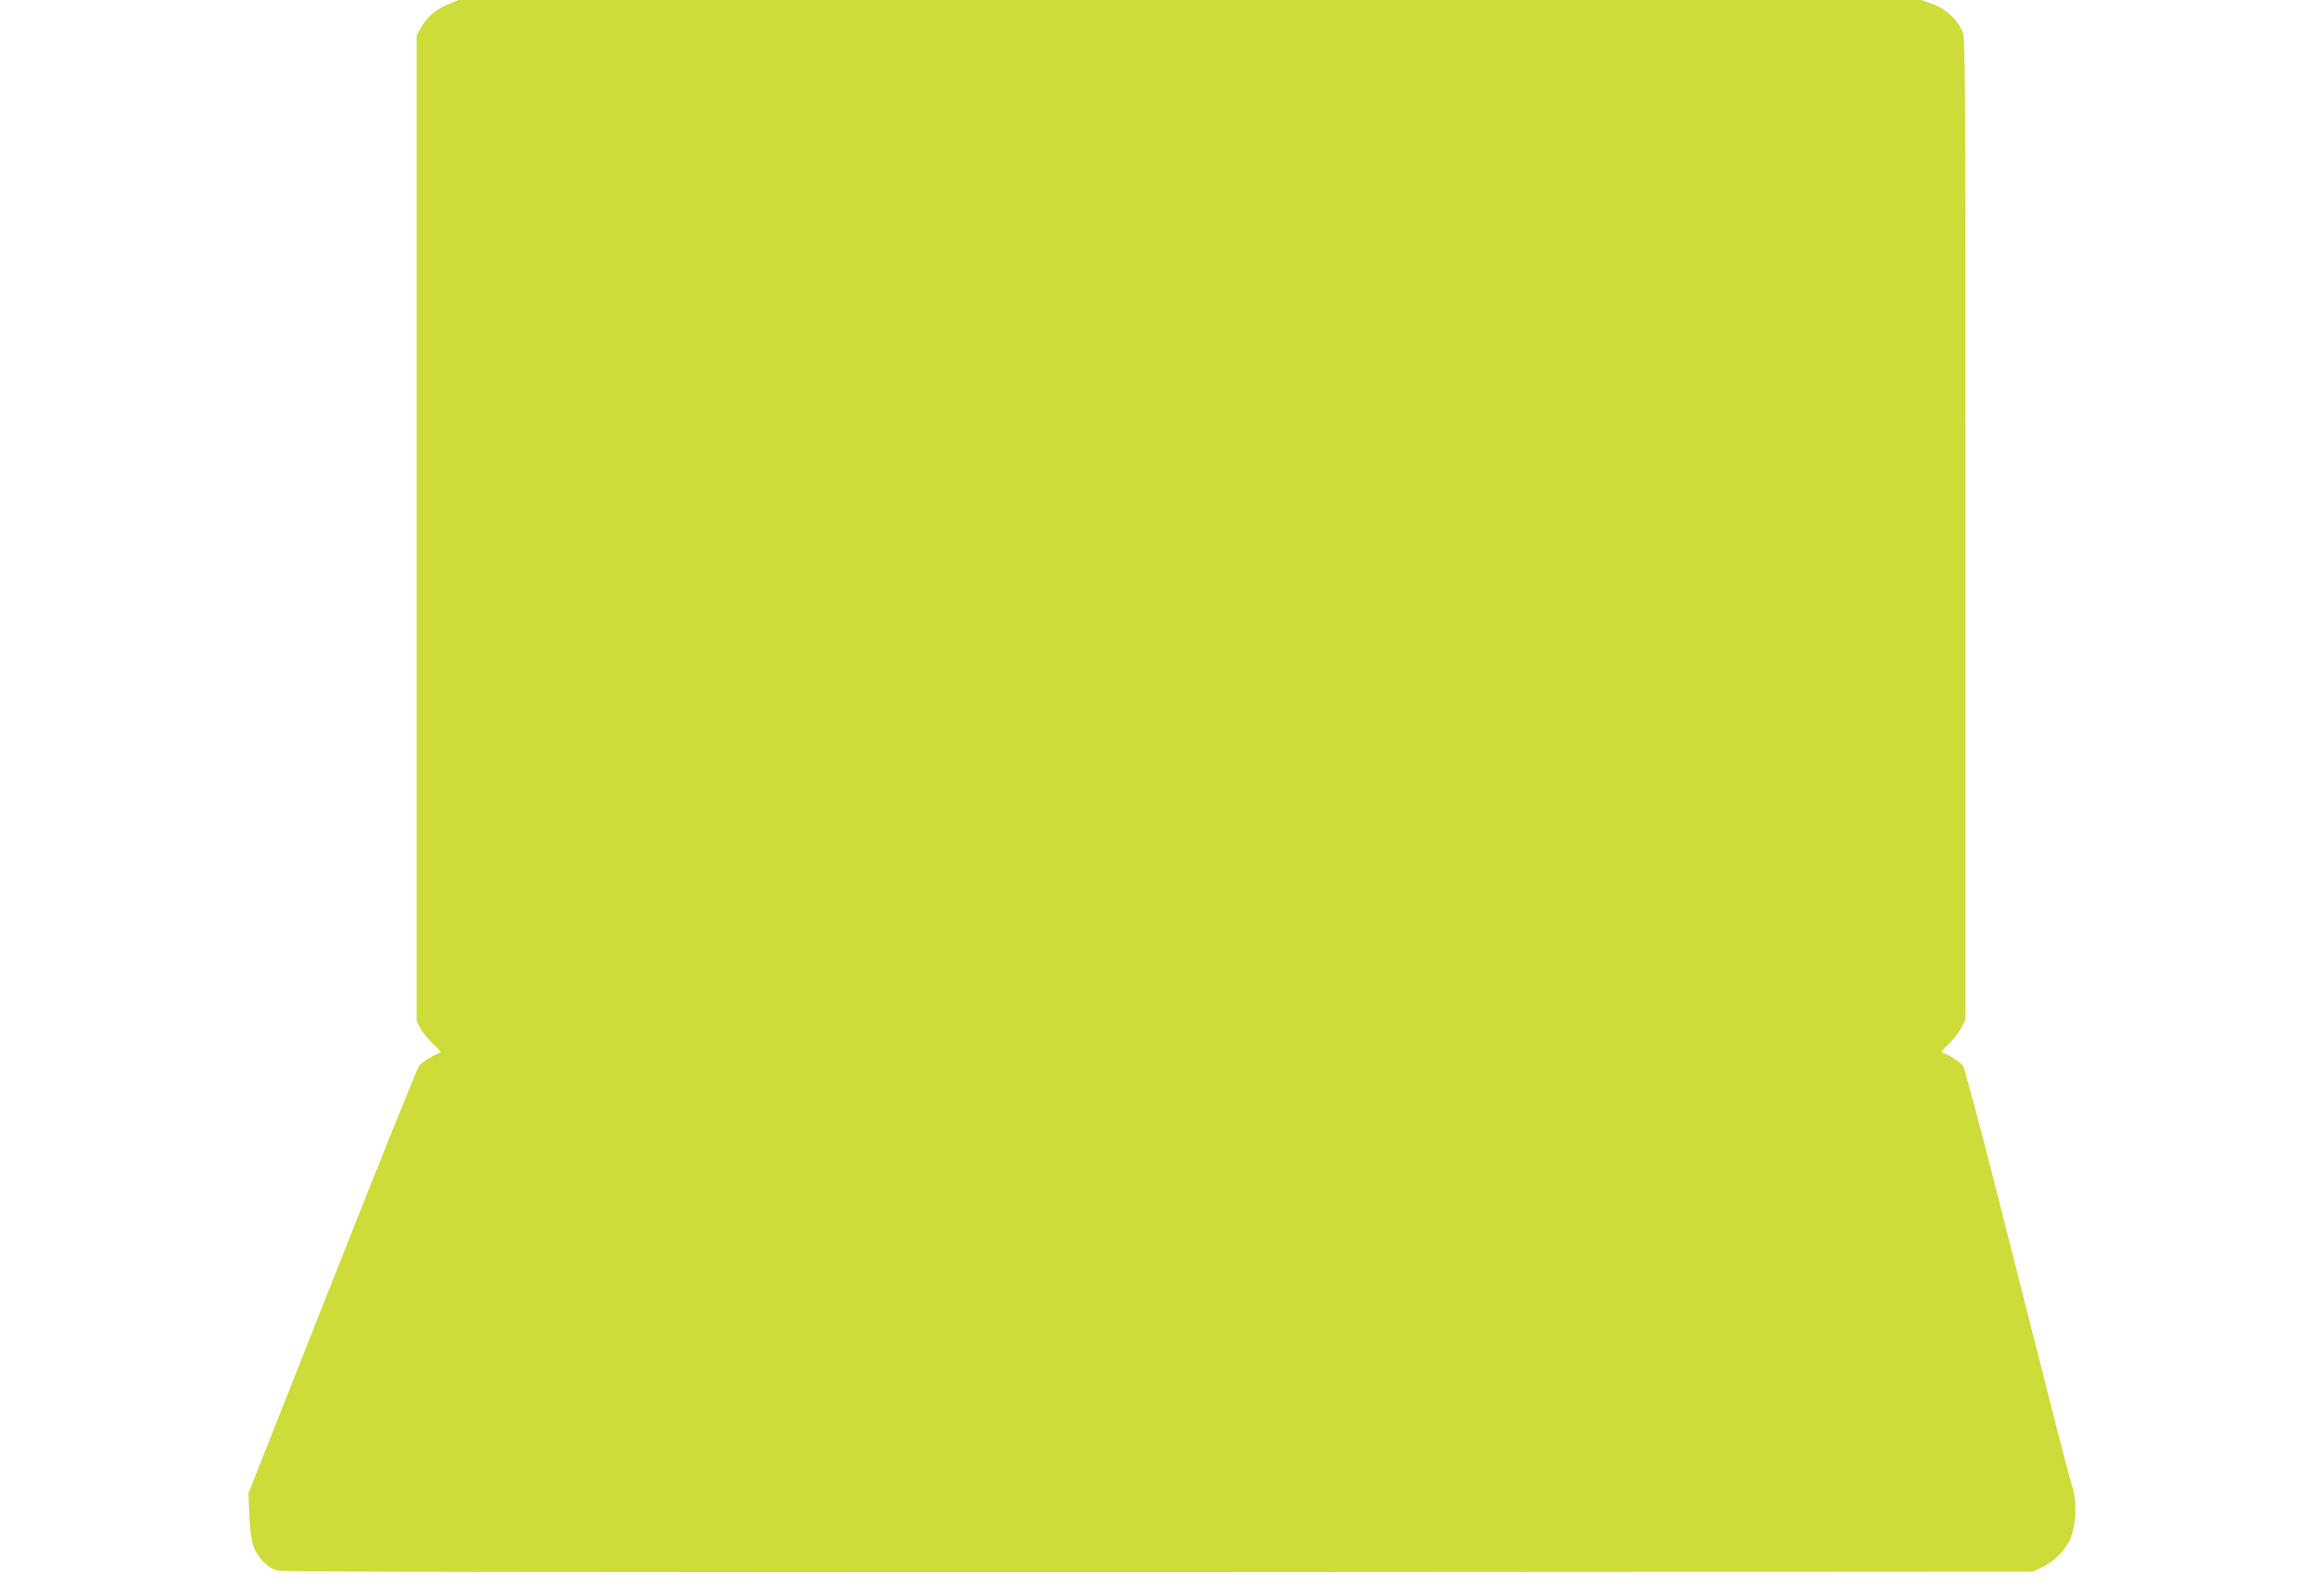
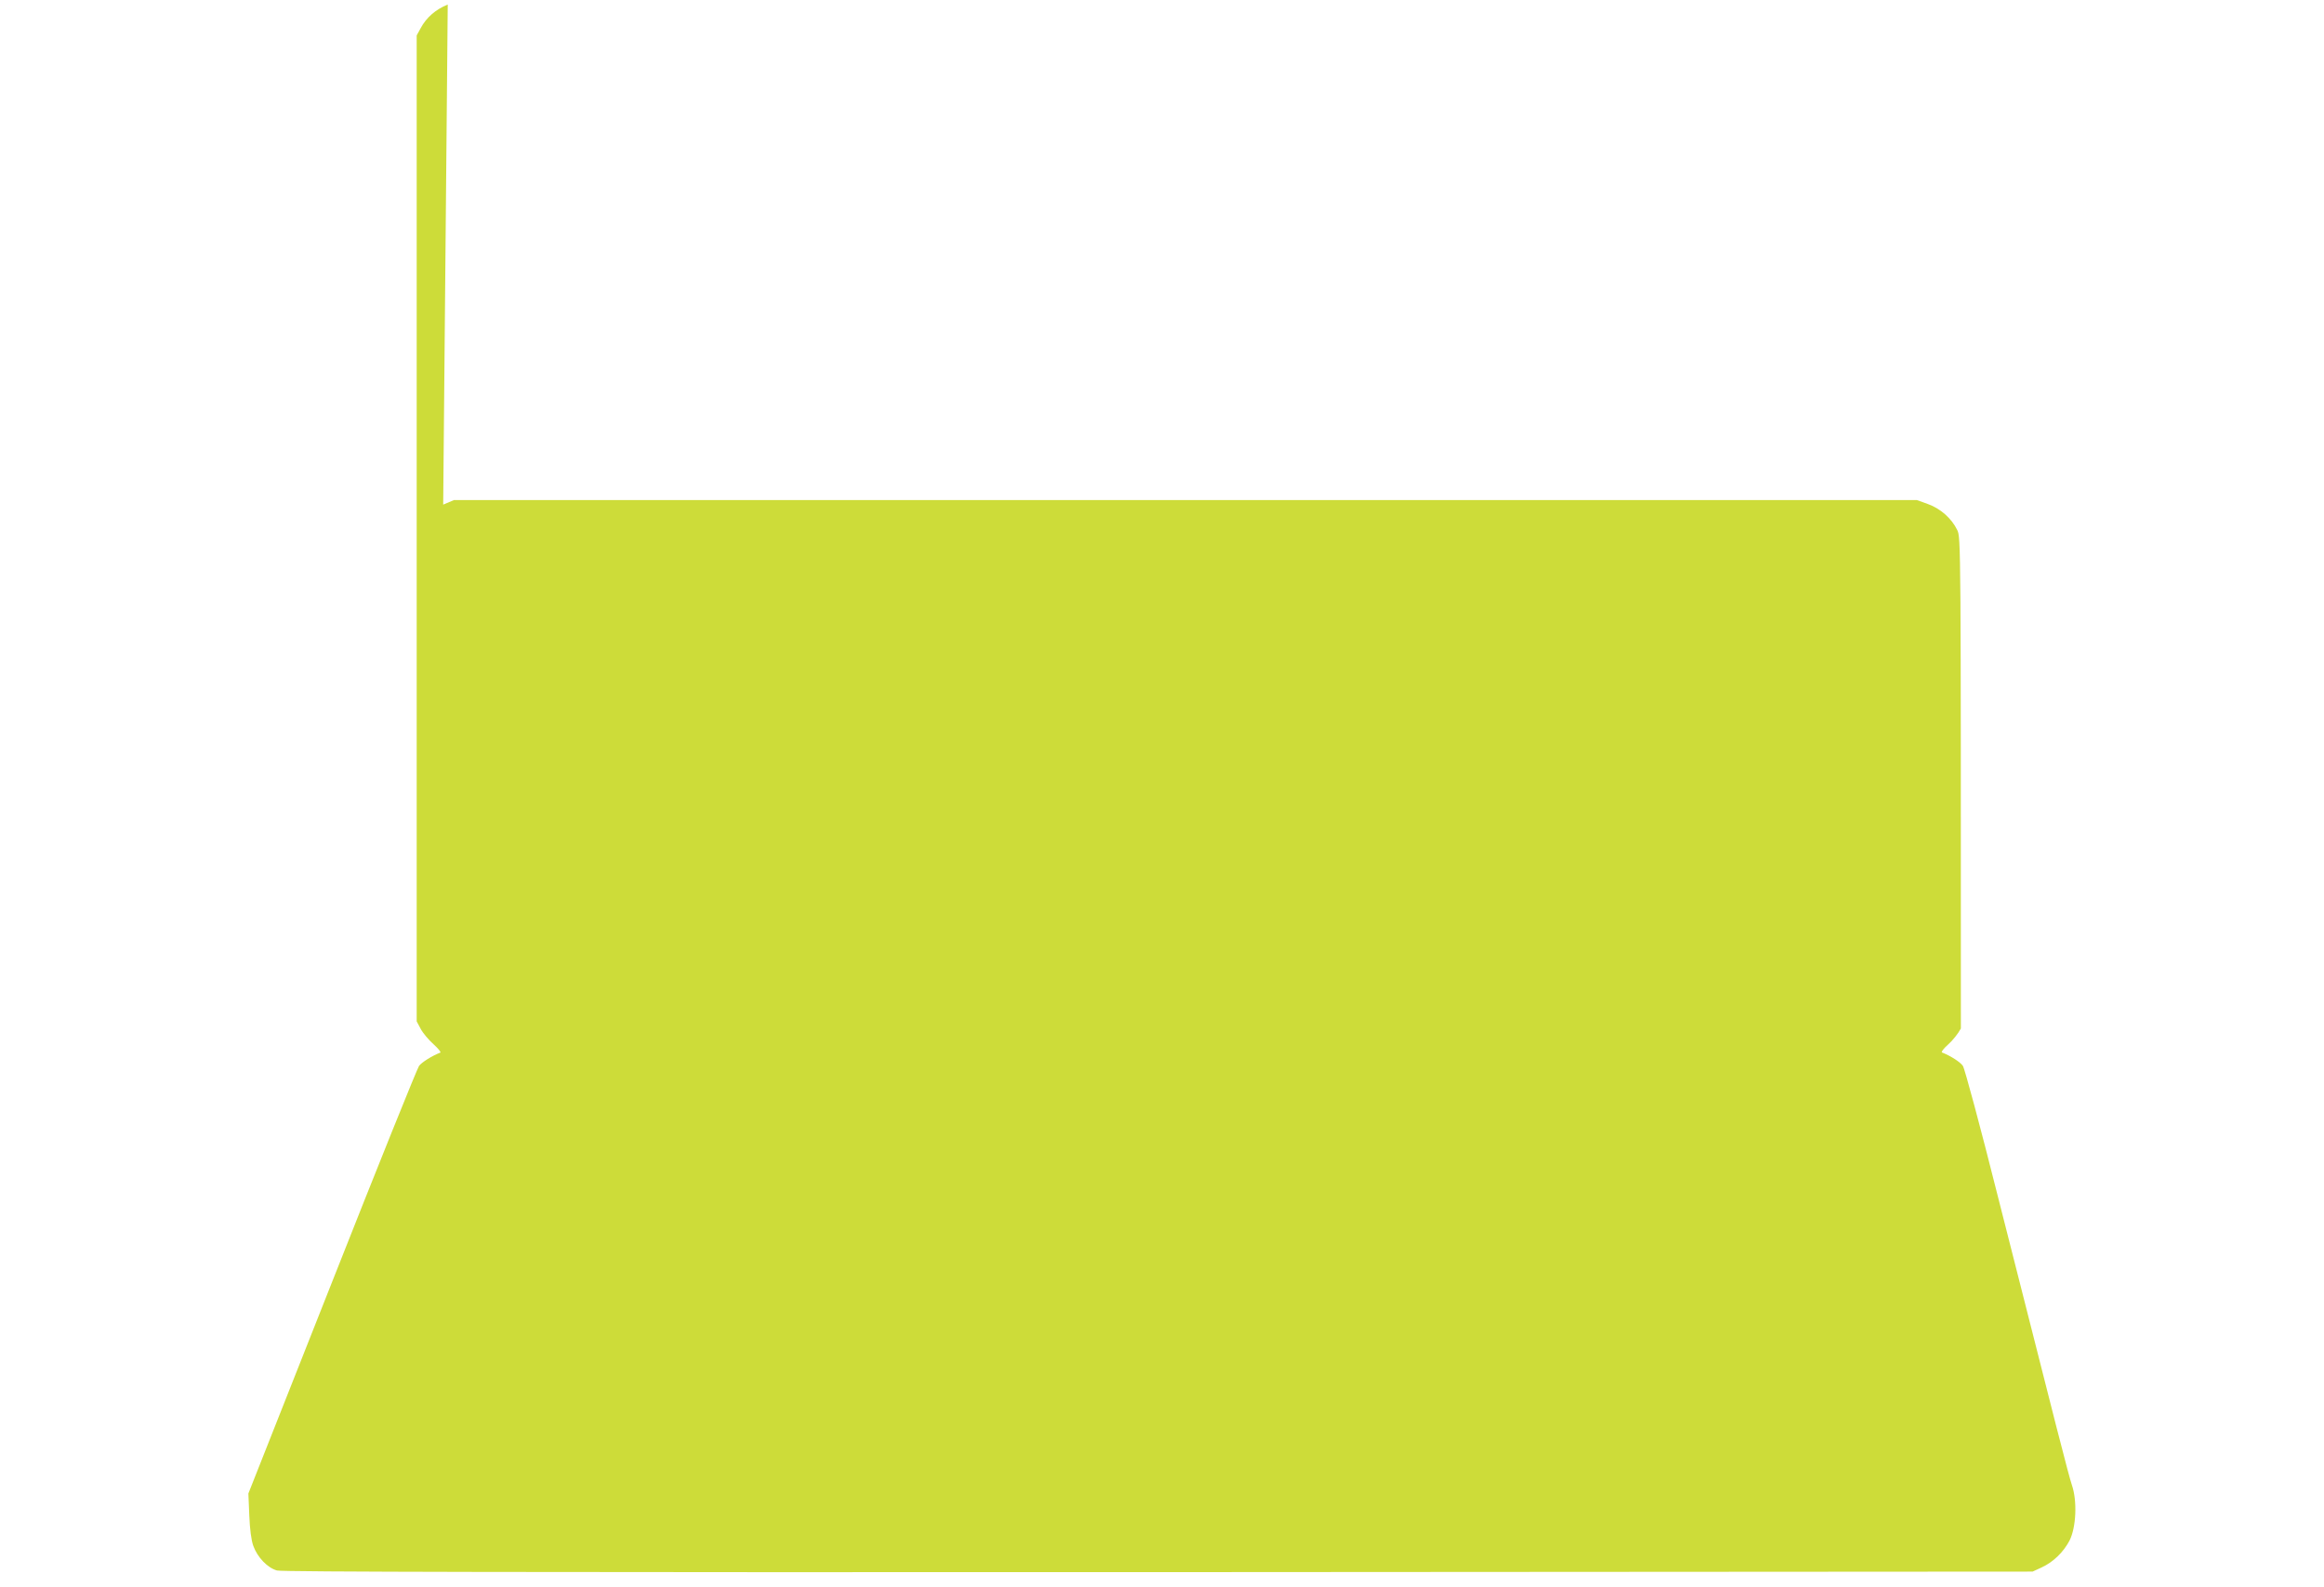
<svg xmlns="http://www.w3.org/2000/svg" version="1.0" width="1280pt" height="874pt" viewBox="0 0 1280 874" preserveAspectRatio="xMidYMid meet">
  <g transform="translate(0,874) scale(0.1,-0.1)" fill="#cddc39" stroke="none">
-     <path d="M2466 8715 c-67 -27 -118 -72 -149 -130 l-22 -40 0 -2715 0 -2715 22 -41 c12 -23 44 -61 70 -84 26 -24 44 -45 38 -47 -45 -17 -102 -53 -117 -73 -10 -14 -226 -549 -479 -1190 l-461 -1165 5 -120 c3 -76 11 -138 22 -168 23 -64 79 -122 131 -136 30 -8 1355 -10 4855 -9 l4814 3 50 23 c63 29 119 83 153 147 37 72 44 219 13 308 -20 62 -74 273 -407 1587 -96 382 -183 706 -193 720 -14 21 -67 55 -115 74 -6 2 9 22 34 44 25 22 56 61 70 88 l25 49 0 2705 c0 2675 0 2705 -20 2745 -31 64 -92 118 -161 143 l-61 22 -4029 0 -4029 0 -59 -25z" />
+     <path d="M2466 8715 c-67 -27 -118 -72 -149 -130 l-22 -40 0 -2715 0 -2715 22 -41 c12 -23 44 -61 70 -84 26 -24 44 -45 38 -47 -45 -17 -102 -53 -117 -73 -10 -14 -226 -549 -479 -1190 l-461 -1165 5 -120 c3 -76 11 -138 22 -168 23 -64 79 -122 131 -136 30 -8 1355 -10 4855 -9 l4814 3 50 23 c63 29 119 83 153 147 37 72 44 219 13 308 -20 62 -74 273 -407 1587 -96 382 -183 706 -193 720 -14 21 -67 55 -115 74 -6 2 9 22 34 44 25 22 56 61 70 88 c0 2675 0 2705 -20 2745 -31 64 -92 118 -161 143 l-61 22 -4029 0 -4029 0 -59 -25z" />
  </g>
</svg>